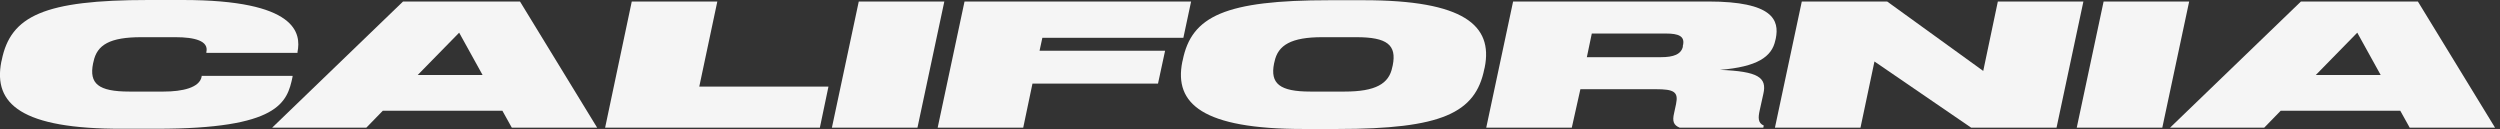
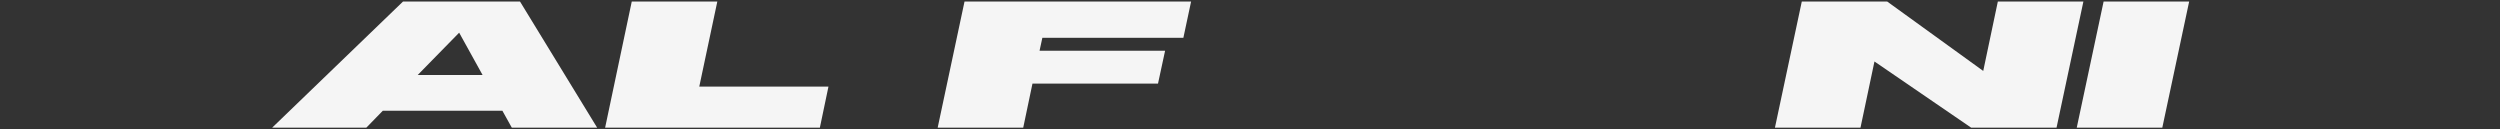
<svg xmlns="http://www.w3.org/2000/svg" id="Layer_1" version="1.1" viewBox="0 0 1163 60">
  <rect x="0" y="0" width="1163" height="60" fill="#333333" stroke="none" />
  <defs>
    <style>
      .st0 {
        fill: #f5f5f5;
      }
    </style>
  </defs>
-   <path class="st0" d="M.6,28.8l.2-.8C4.9,7.4,20.5,0,69.1,0h15.9c53.2,0,55.1,15.5,53.4,24.2v.4h-42.4v-.4c1.2-5.2-5.5-6.9-14.4-6.9h-15.9c-14.5,0-20.6,3.5-22.2,11.4l-.2.8c-1.9,9.4,2.4,13.1,16.9,13.1h15.9c8.8,0,16.7-1.8,17.7-6.9v-.4h42.3v.4c-2.5,12-6.3,24.2-63.3,24.2h-16C10,60-3.2,48.4.6,28.8Z" />
  <path class="st0" d="M187.5.7h54.4l35.9,58.7h-39.7l-4.4-7.9h-55.6l-7.7,7.9h-43.8L187.5.7ZM224.5,34.9l-10.9-19.7-19.3,19.7h30.2Z" />
  <path class="st0" d="M293.9.7h39.8l-8.4,39.6h60.1l-4,19.1h-99.9L293.9.7Z" />
-   <path class="st0" d="M399.5.7h39.8l-12.5,58.7h-39.8L399.5.7Z" />
  <path class="st0" d="M448.7.7h105.4l-3.6,16.9h-65.6l-1.3,6h58.4l-3.3,15.3h-58.4l-4.3,20.5h-39.8L448.7.7Z" />
-   <path class="st0" d="M550,28.8l.2-.8c4.1-20.5,19.7-27.9,68.3-27.9h15.9c46.6,0,60.2,11.7,56.3,31.2l-.2.8c-4.1,20.5-19.8,27.9-68.3,27.9h-16c-46.7,0-60.1-11.7-56.2-31.2ZM647.7,31.2l.2-.8c1.9-9.5-2.6-13.1-16.9-13.1h-15.9c-14.3,0-20.6,3.6-22.2,11.4l-.2.8c-1.9,9.4,2.6,13.1,16.9,13.1h15.9c14.4,0,20.7-3.6,22.2-11.4Z" />
-   <path class="st0" d="M703.9.7h90.8c30.2,0,33.1,8.7,31.4,17.2l-.2.8c-1.6,7.8-8.5,12.4-25.8,13.8,17.8.7,22,3.5,20.2,11.2l-1.7,7.7c-.7,3.2-.9,5.8,1.9,7l-.2,1h-38.9c-2.9-1.2-3.5-3-2.6-6.8l.9-4.2c1.2-5.7-1-6.9-9.4-6.9h-35.1l-4,17.9h-39.8l12.5-58.7ZM782.8,21.5l.2-.8c.7-3.9-2.2-5.1-8-5.1h-34.5l-2.3,11h34.5c5.8,0,9.4-1.3,10.2-5Z" />
-   <path class="st0" d="M838.2.7h39.7l44.7,32.3,6.8-32.3h39.8l-12.5,58.7h-39.7l-45-30.8-6.5,30.8h-39.8l12.5-58.7Z" />
+   <path class="st0" d="M838.2.7h39.7l44.7,32.3,6.8-32.3h39.8l-12.5,58.7h-39.7l-45-30.8-6.5,30.8h-39.8l12.5-58.7" />
  <path class="st0" d="M978.6.7h39.8l-12.5,58.7h-39.8l12.5-58.7Z" />
-   <path class="st0" d="M1070.4.7h54.4l35.9,58.7h-39.7l-4.4-7.9h-55.6l-7.7,7.9h-43.8L1070.4.7ZM1107.5,34.9l-10.9-19.7-19.3,19.7h30.2Z" />
</svg>